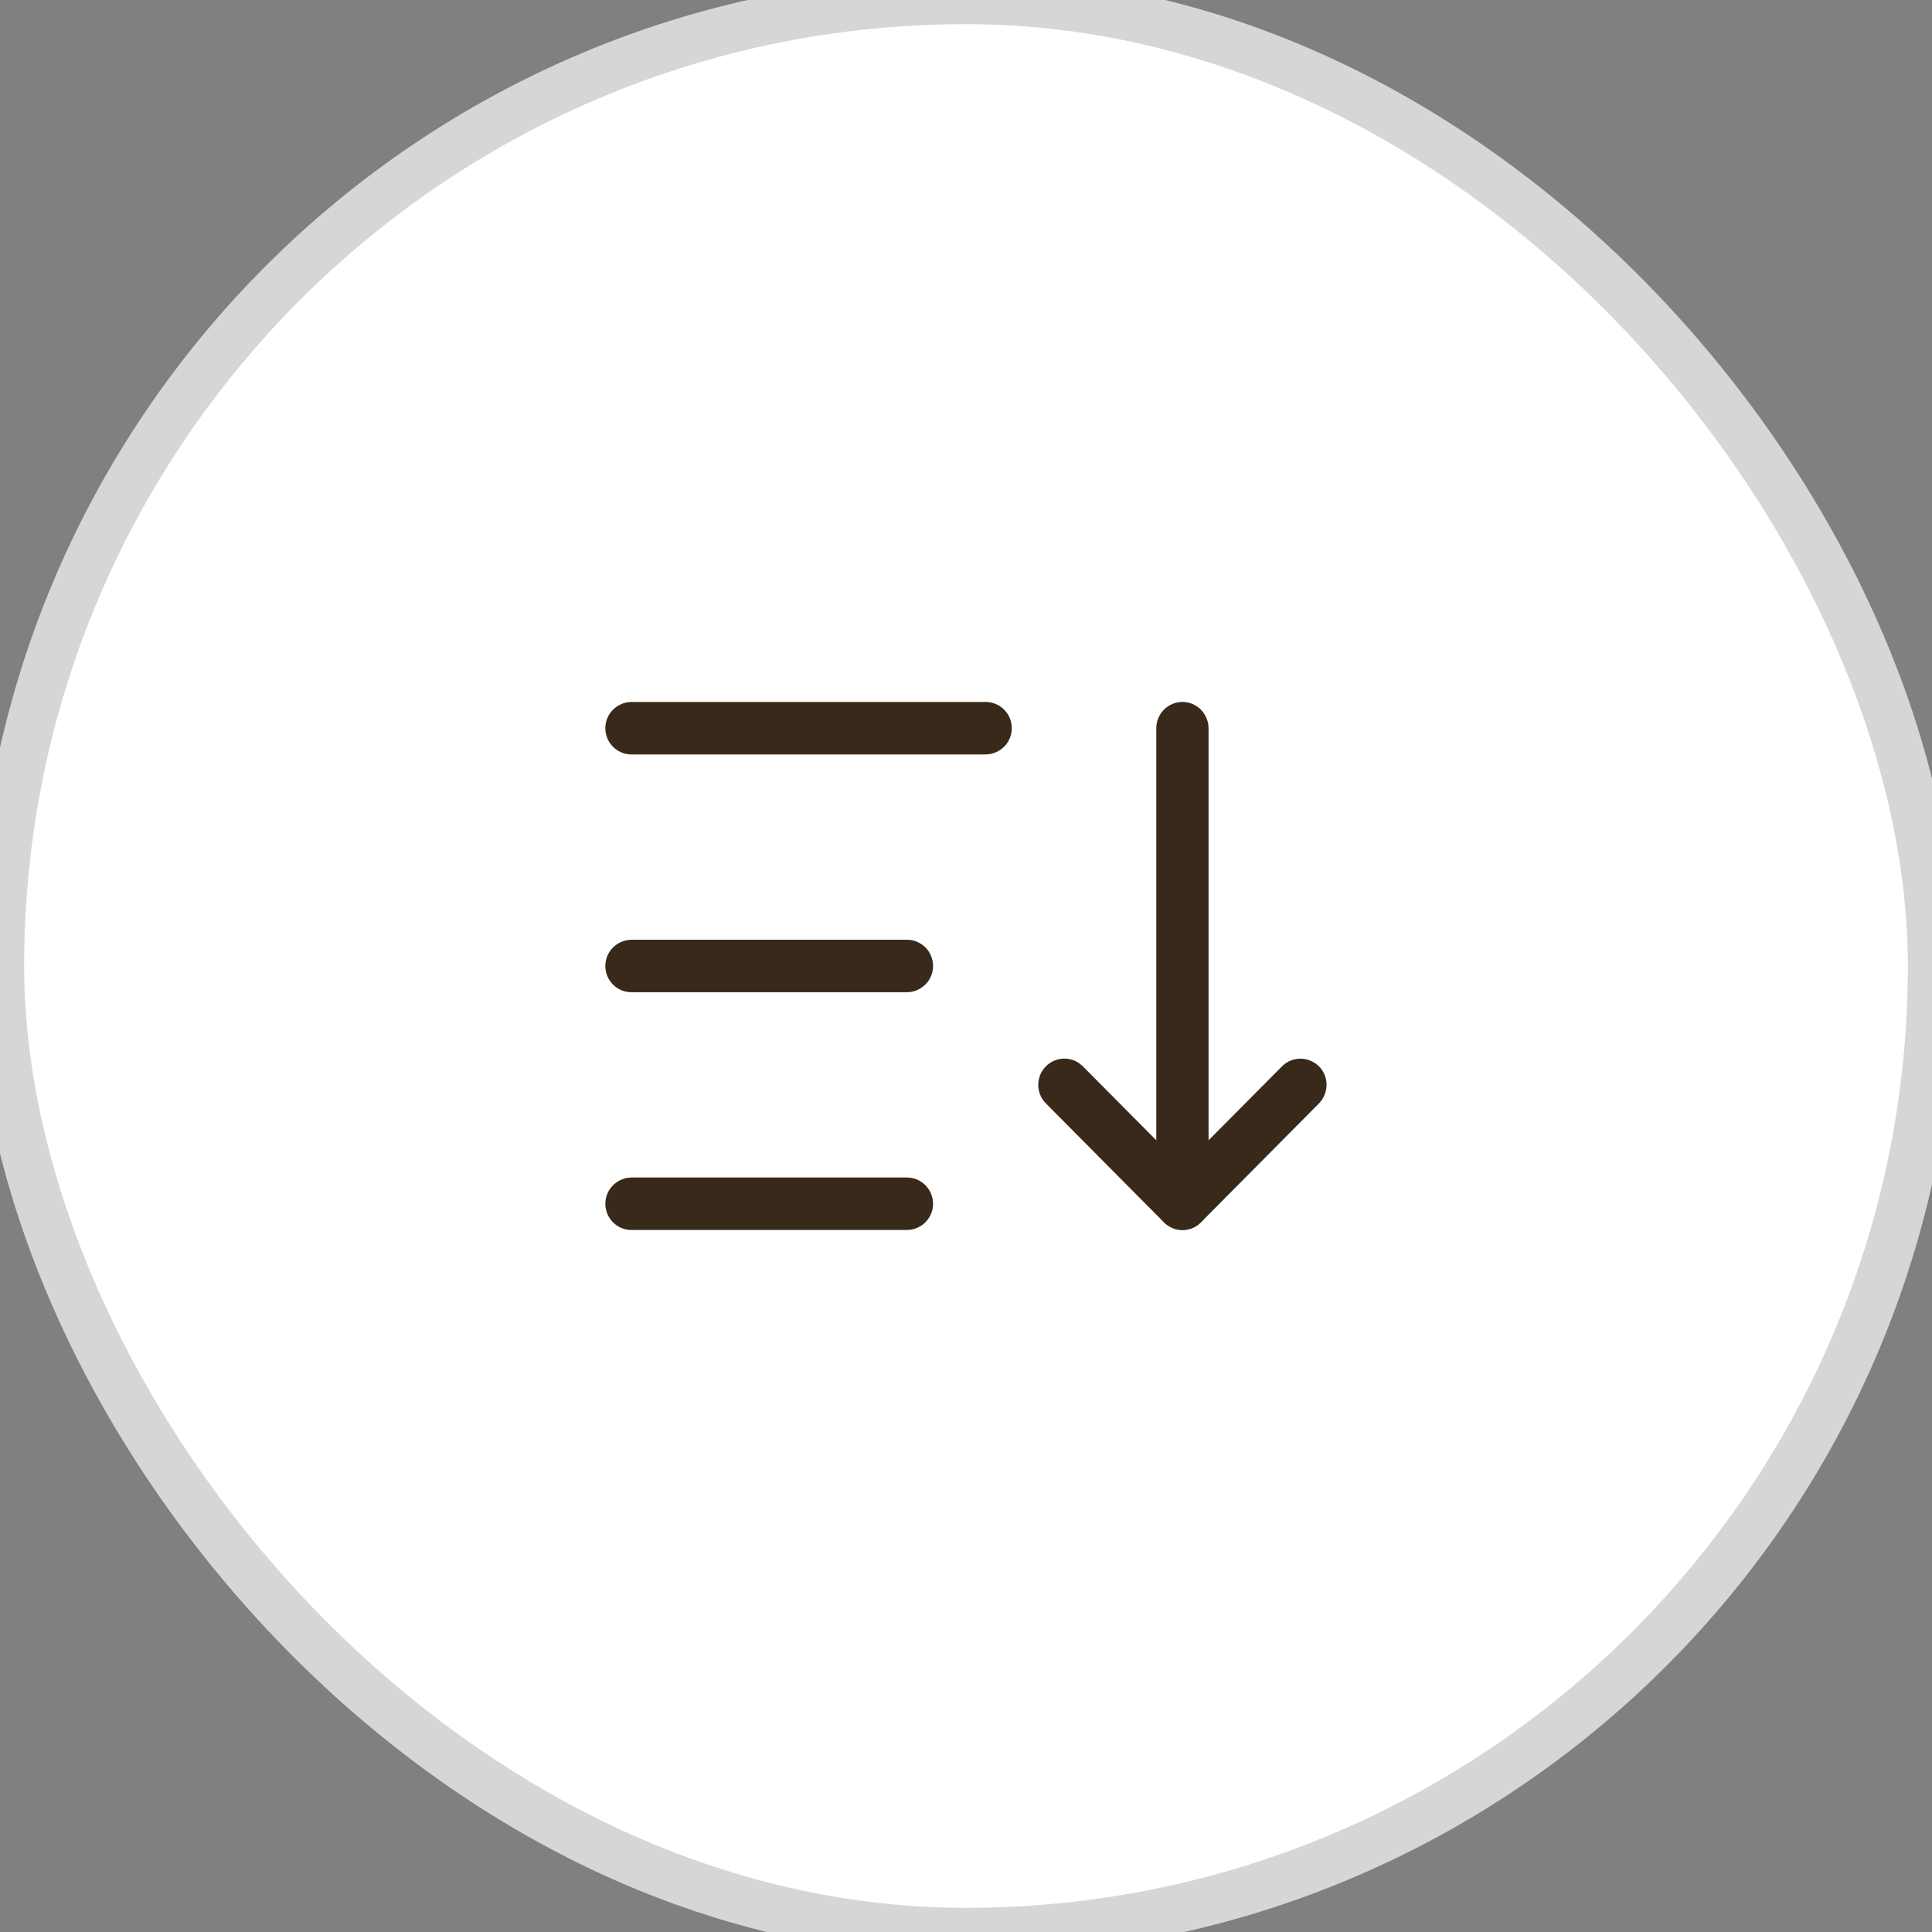
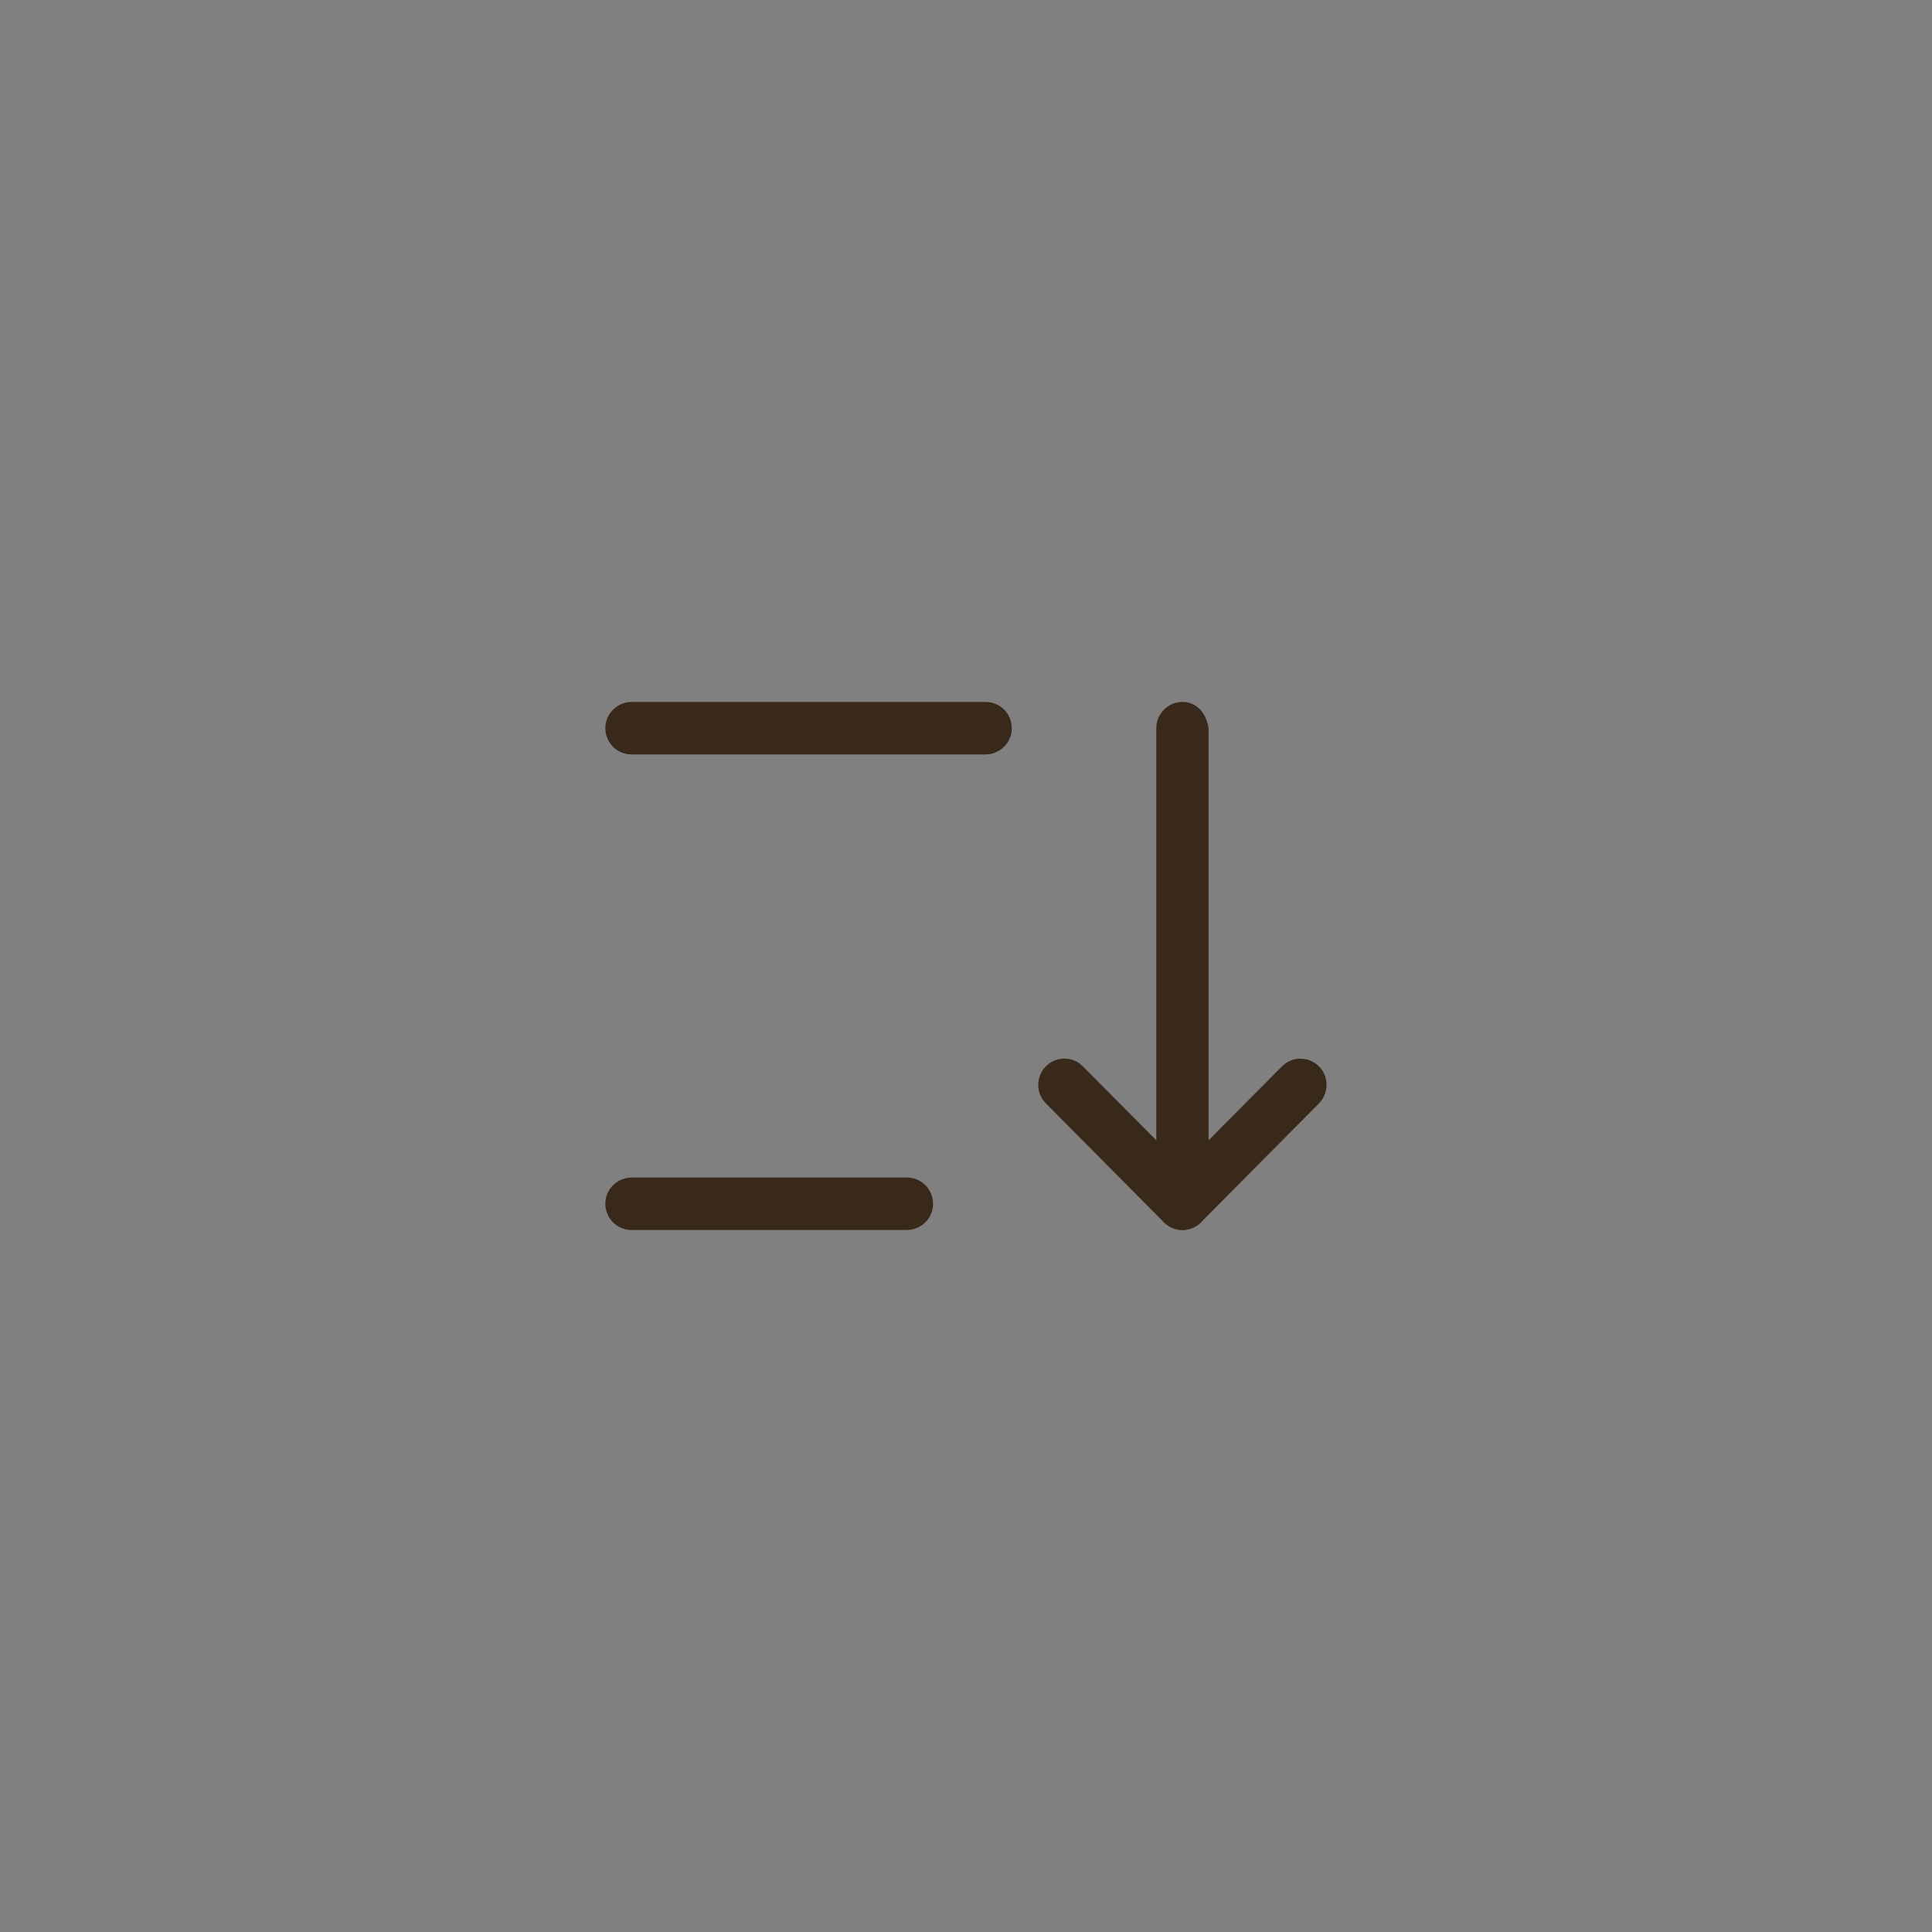
<svg xmlns="http://www.w3.org/2000/svg" width="40px" height="40px" viewBox="0 0 40 40" version="1.1">
  <rect x="0" y="0" width="40" height="40" fill="#808080" stroke="none" />
  <title>icon/mb_icon_sort</title>
  <g id="icon/mb_icon_sort" stroke="none" stroke-width="1" fill="none" fill-rule="evenodd">
    <g id="Group-4" fill="#FFFFFF" stroke="#D6D6D6">
-       <rect id="Rectangle" x="0" y="0" width="40" height="40" rx="20" />
-     </g>
+       </g>
    <g id="prime:sort-amount-down" transform="translate(12, 12)" fill="#39291B" fill-rule="nonzero">
      <g id="Group" transform="translate(0.533, 2.533)">
        <path d="M7.874,0 L0.541,0 L0.456,0.007 C0.188,0.055 0,0.28 0,0.544 C0,0.844 0.242,1.087 0.541,1.087 L7.874,1.087 L7.959,1.08 C8.227,1.032 8.415,0.807 8.415,0.544 C8.415,0.244 8.173,0 7.874,0 Z" id="Path" />
-         <path d="M6.244,4.923 L0.541,4.923 L0.456,4.93 C0.188,4.979 0,5.203 0,5.467 C0,5.767 0.242,6.01 0.541,6.01 L6.244,6.01 L6.33,6.003 C6.597,5.955 6.785,5.73 6.785,5.467 C6.785,5.167 6.543,4.923 6.244,4.923 Z" id="Path" />
        <path d="M6.244,9.846 L0.541,9.846 L0.456,9.853 C0.188,9.902 0,10.126 0,10.39 C0,10.69 0.242,10.933 0.541,10.933 L6.244,10.933 L6.33,10.926 C6.597,10.878 6.785,10.653 6.785,10.39 C6.785,10.09 6.543,9.846 6.244,9.846 Z" id="Path" />
        <path d="M9.121,7.544 C8.91,7.756 8.91,8.1 9.121,8.312 L11.565,10.774 L11.631,10.829 C11.854,10.986 12.145,10.961 12.331,10.774 L14.775,8.312 L14.83,8.247 C14.985,8.023 14.96,7.731 14.775,7.544 L14.71,7.489 L14.641,7.447 C14.43,7.339 14.177,7.376 14.01,7.544 L11.948,9.62 L9.886,7.544 L9.812,7.481 C9.598,7.332 9.307,7.357 9.121,7.544 Z" id="Path" />
-         <path d="M11.948,0 C11.649,0 11.407,0.244 11.407,0.544 L11.407,10.39 L11.414,10.475 C11.462,10.744 11.685,10.933 11.948,10.933 C12.247,10.933 12.489,10.69 12.489,10.39 L12.489,0.544 L12.482,0.458 C12.434,0.189 12.211,0 11.948,0 Z" id="Path" />
+         <path d="M11.948,0 C11.649,0 11.407,0.244 11.407,0.544 L11.407,10.39 L11.414,10.475 C11.462,10.744 11.685,10.933 11.948,10.933 C12.247,10.933 12.489,10.69 12.489,10.39 L12.489,0.544 C12.434,0.189 12.211,0 11.948,0 Z" id="Path" />
      </g>
    </g>
  </g>
</svg>